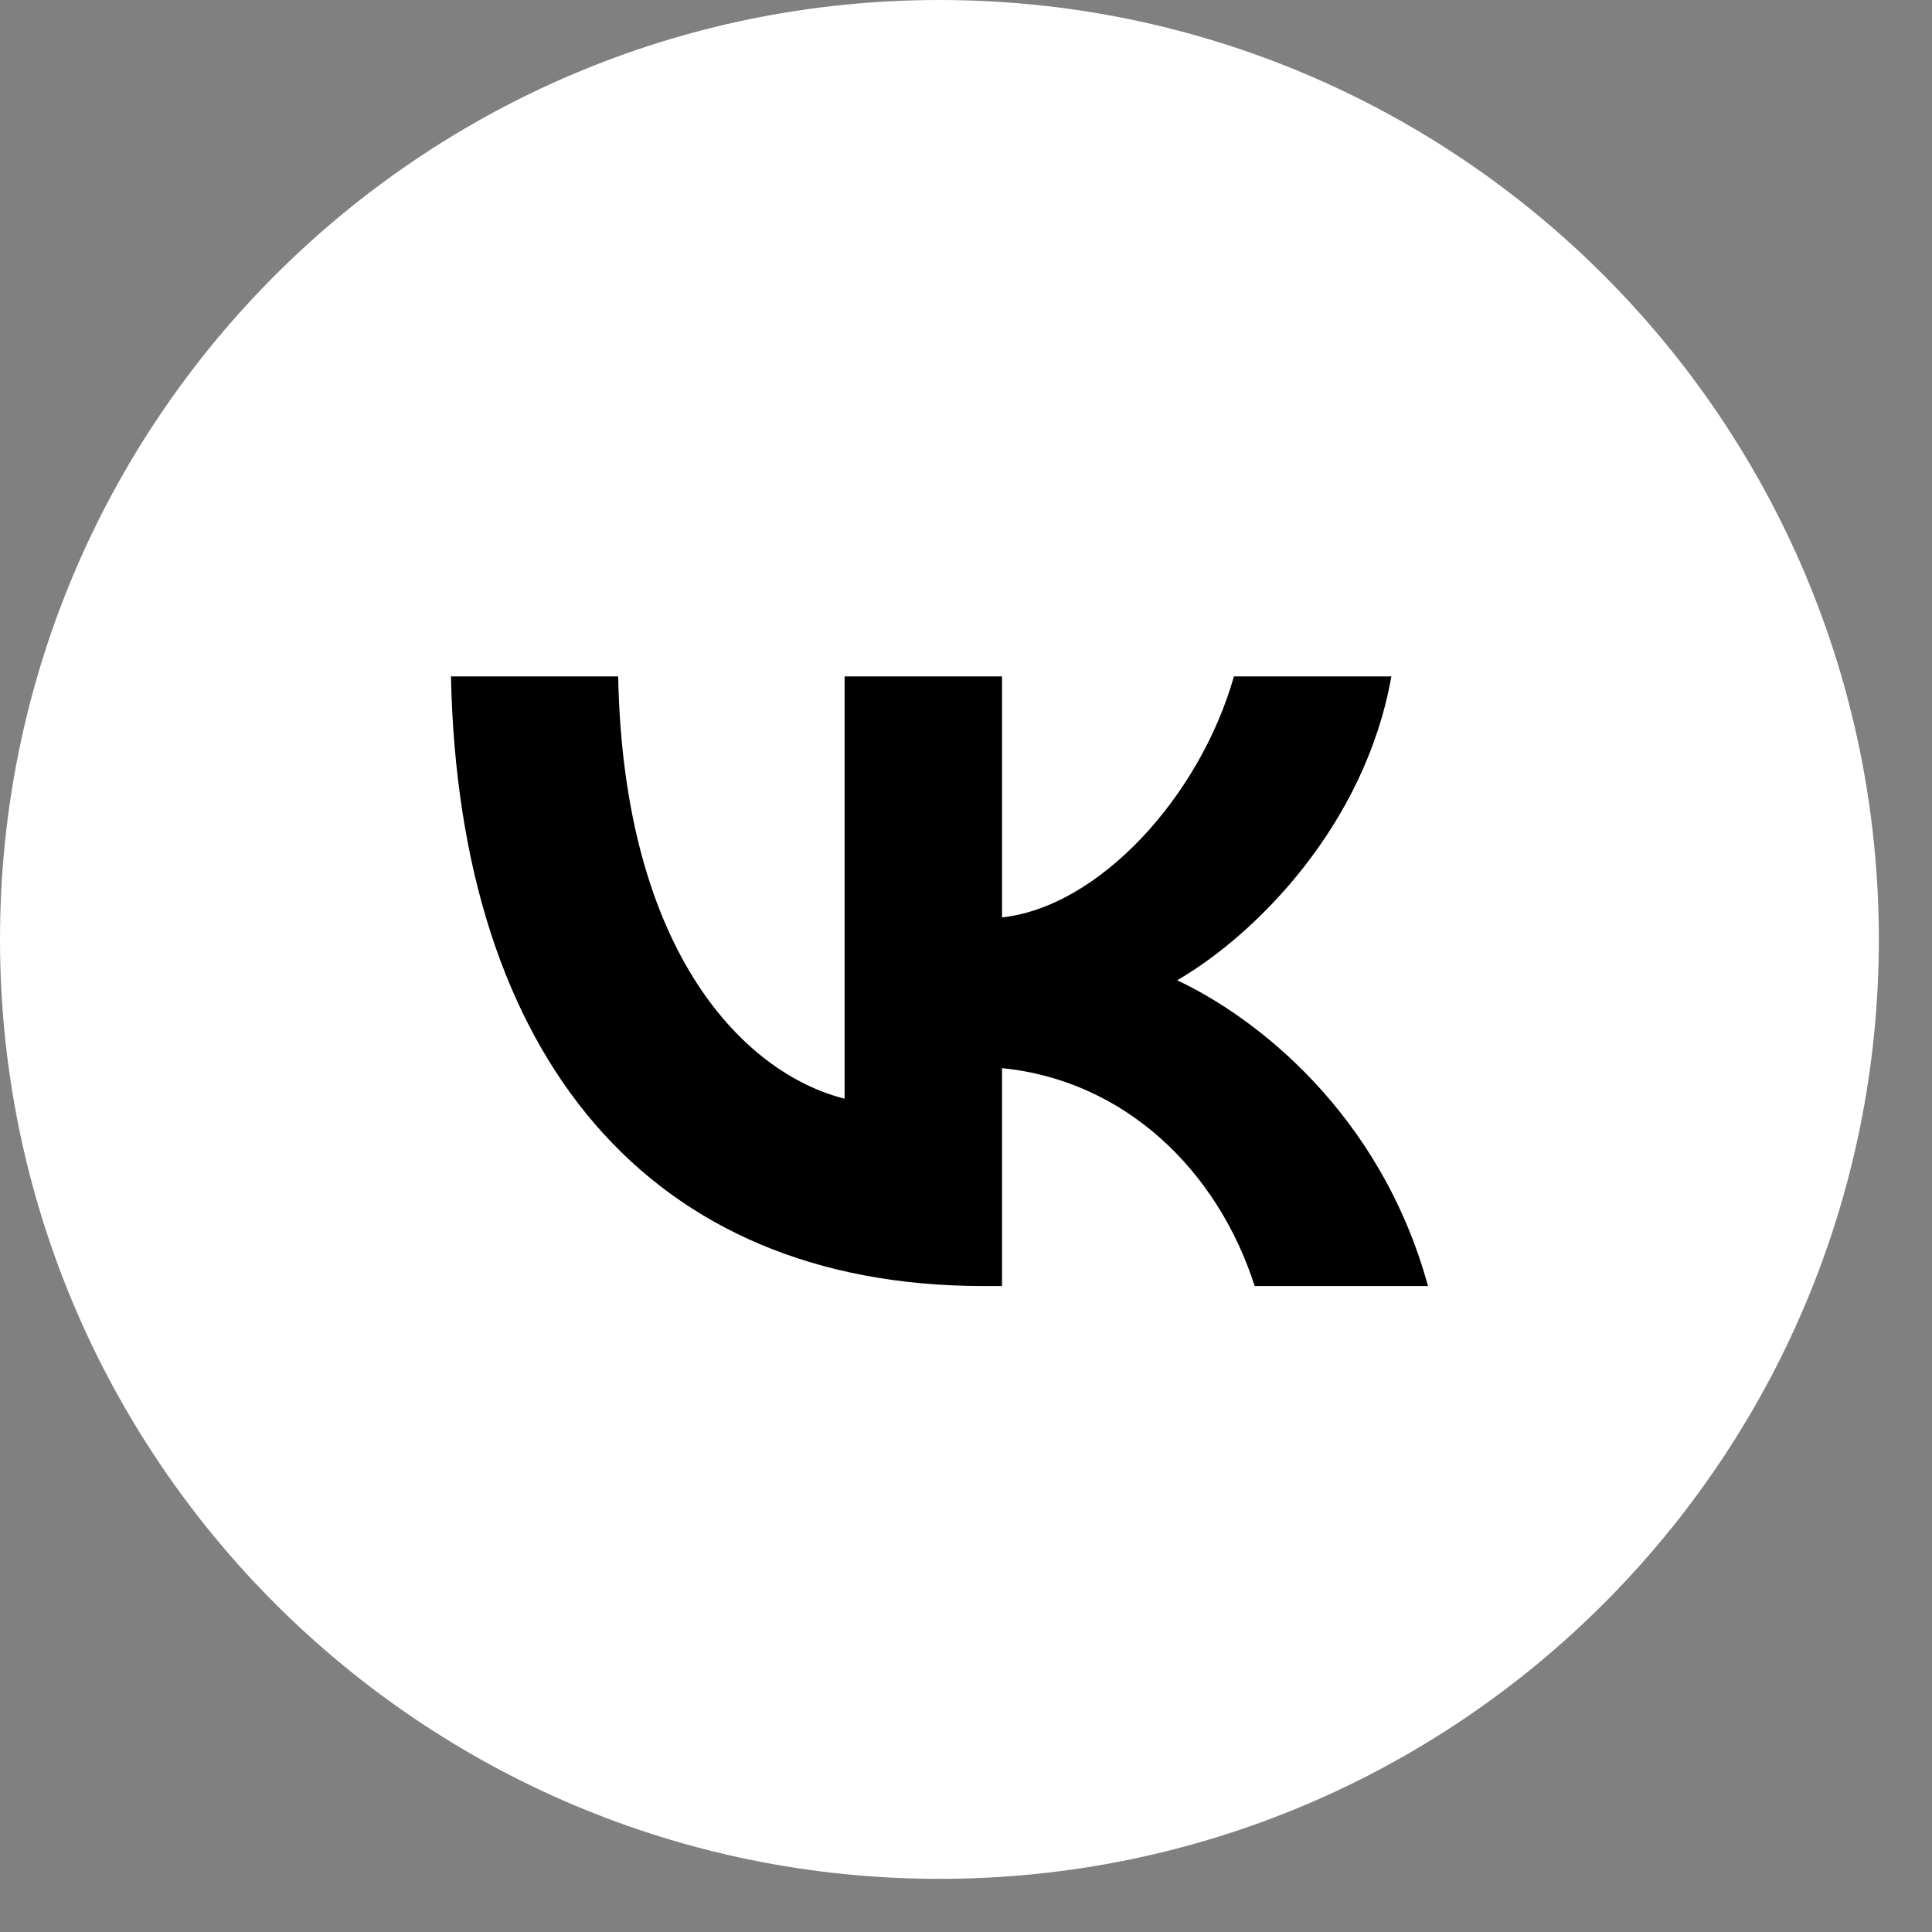
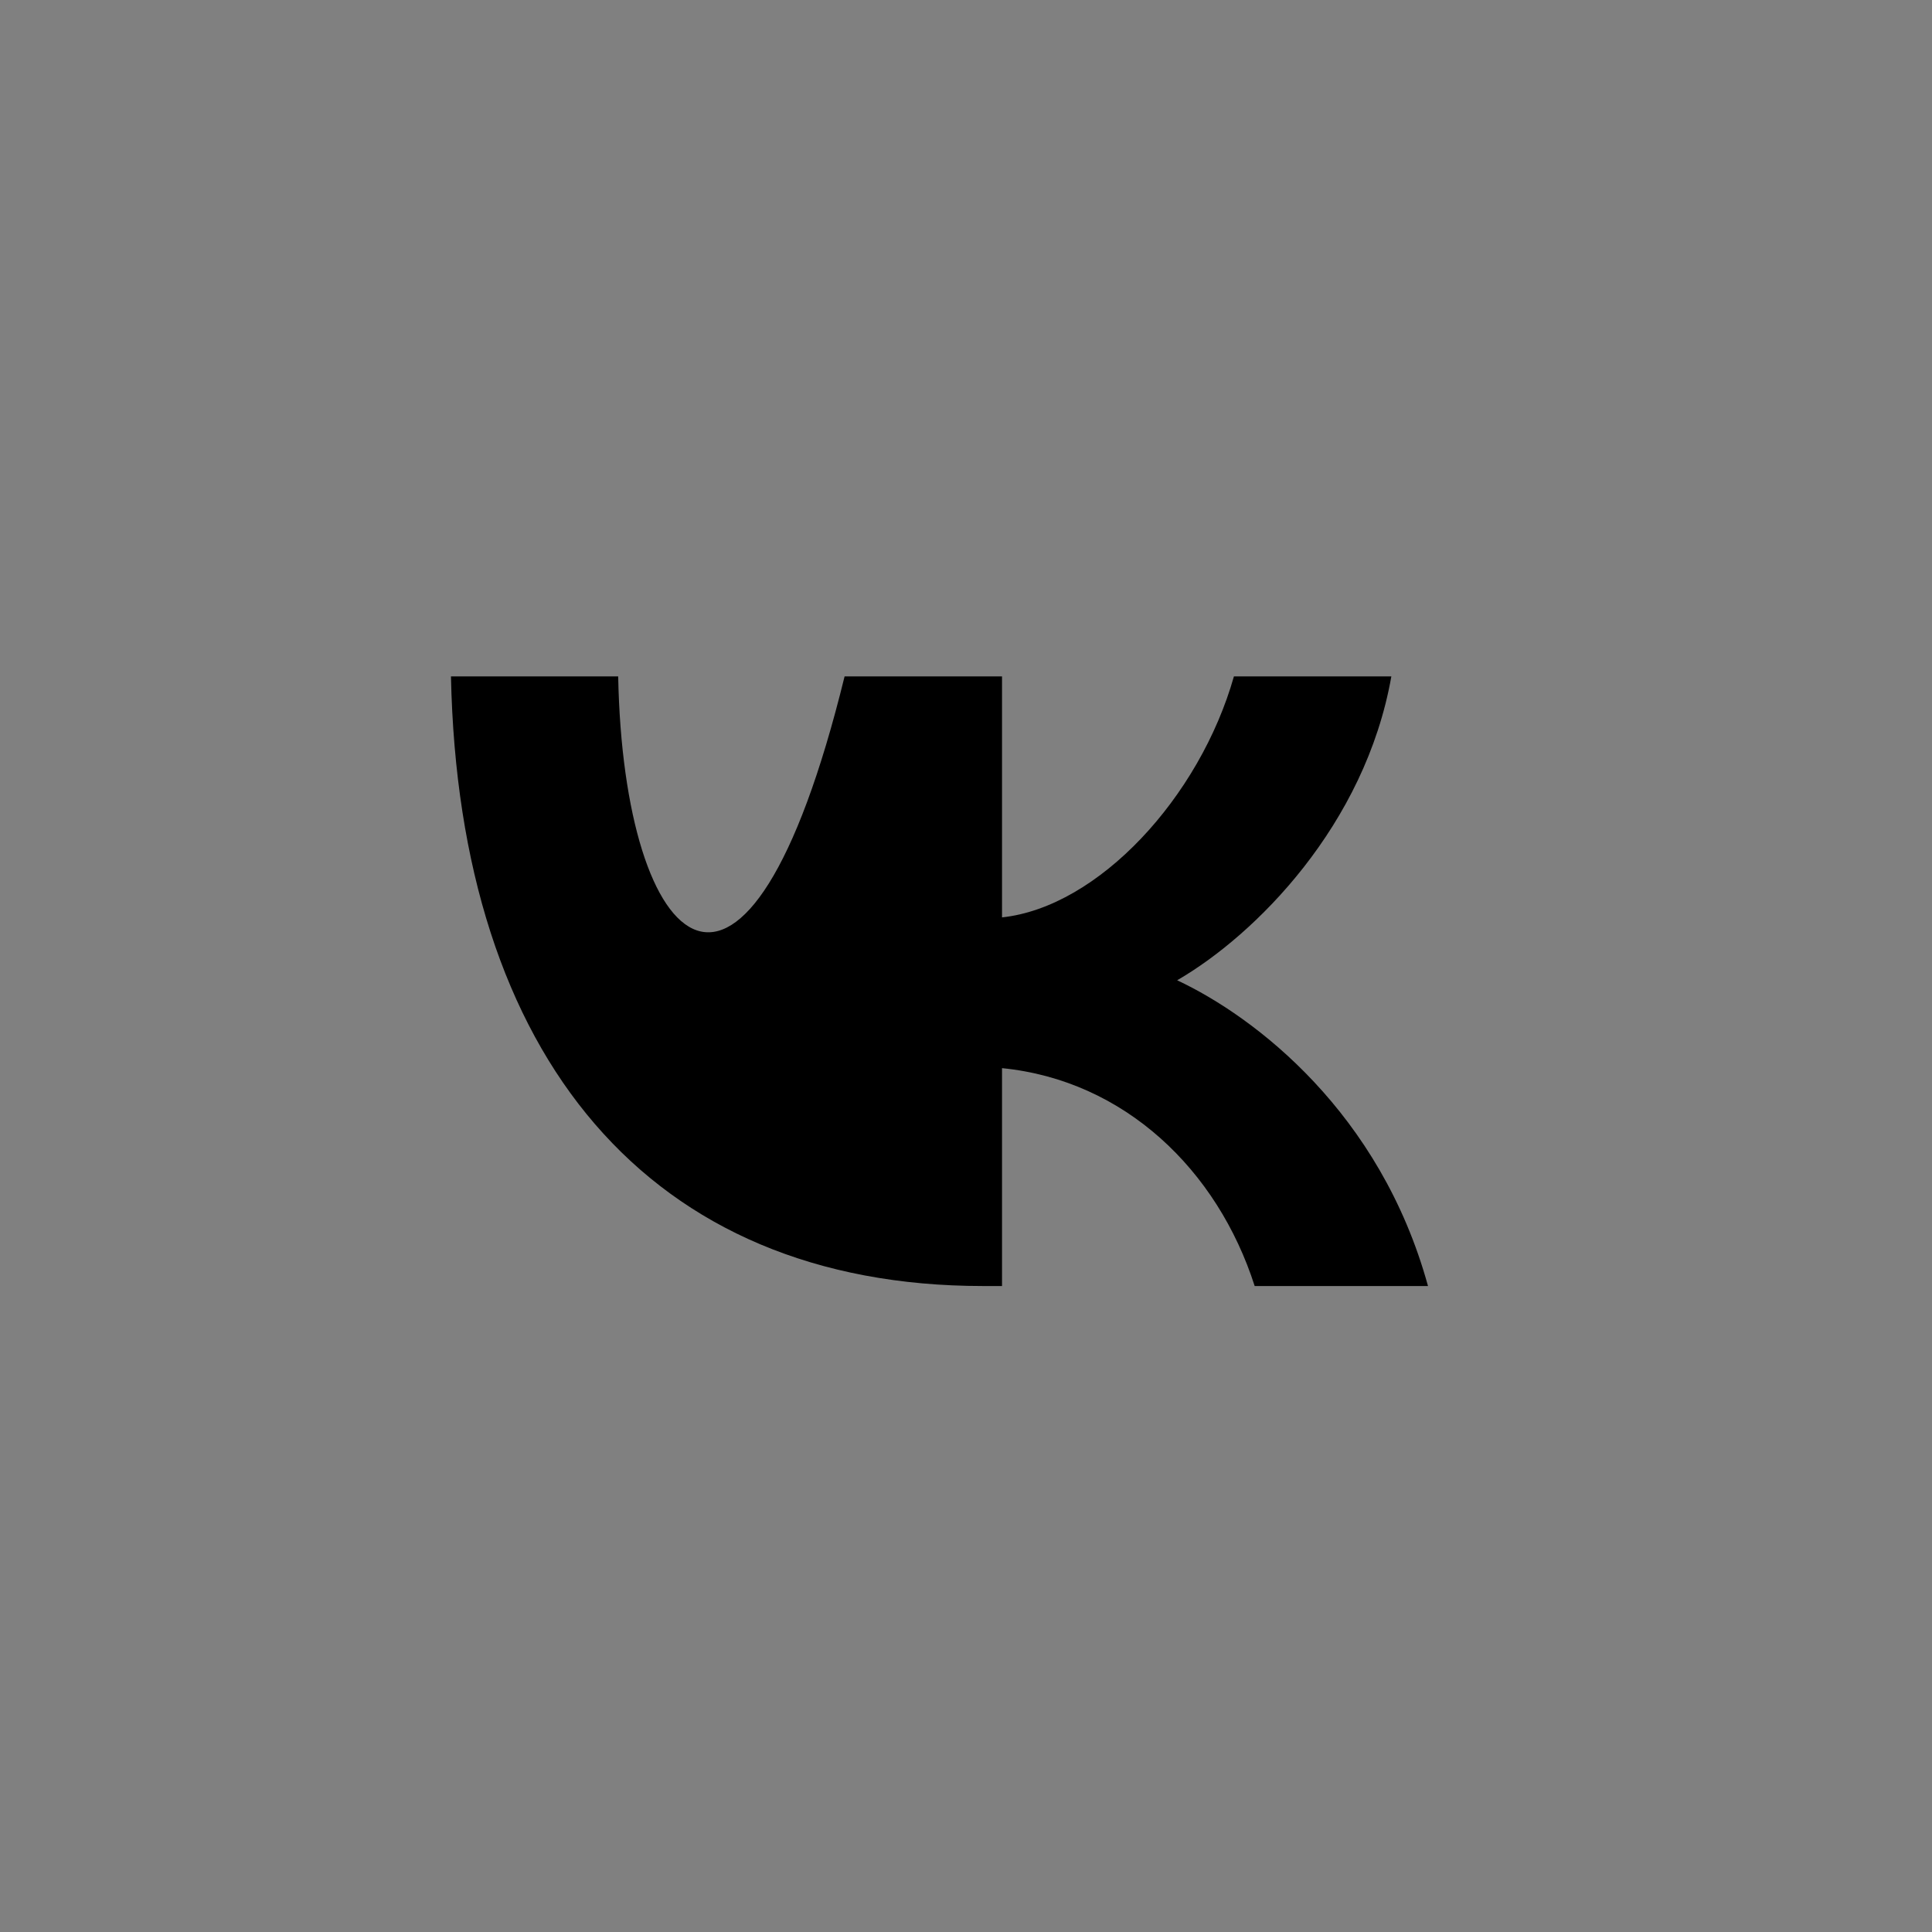
<svg xmlns="http://www.w3.org/2000/svg" width="31" height="31" viewBox="0 0 31 31" fill="none">
  <rect x="0" y="0" width="31" height="31" fill="#808080" stroke="none" />
-   <path d="M15.073 30.147C23.398 30.147 30.147 23.398 30.147 15.073C30.147 6.749 23.398 0 15.073 0C6.749 0 0 6.749 0 15.073C0 23.398 6.749 30.147 15.073 30.147Z" fill="white" />
-   <path fill-rule="evenodd" clip-rule="evenodd" d="M7.236 10.853C7.364 16.963 10.419 20.635 15.775 20.635H16.078V17.139C18.046 17.335 19.535 18.774 20.132 20.635H22.913C22.149 17.854 20.142 16.317 18.888 15.729C20.142 15.004 21.904 13.242 22.325 10.853H19.799C19.25 12.791 17.625 14.554 16.078 14.72V10.853H13.552V17.629C11.985 17.237 10.007 15.337 9.919 10.853H7.236Z" fill="black" />
+   <path fill-rule="evenodd" clip-rule="evenodd" d="M7.236 10.853C7.364 16.963 10.419 20.635 15.775 20.635H16.078V17.139C18.046 17.335 19.535 18.774 20.132 20.635H22.913C22.149 17.854 20.142 16.317 18.888 15.729C20.142 15.004 21.904 13.242 22.325 10.853H19.799C19.25 12.791 17.625 14.554 16.078 14.72V10.853H13.552C11.985 17.237 10.007 15.337 9.919 10.853H7.236Z" fill="black" />
</svg>